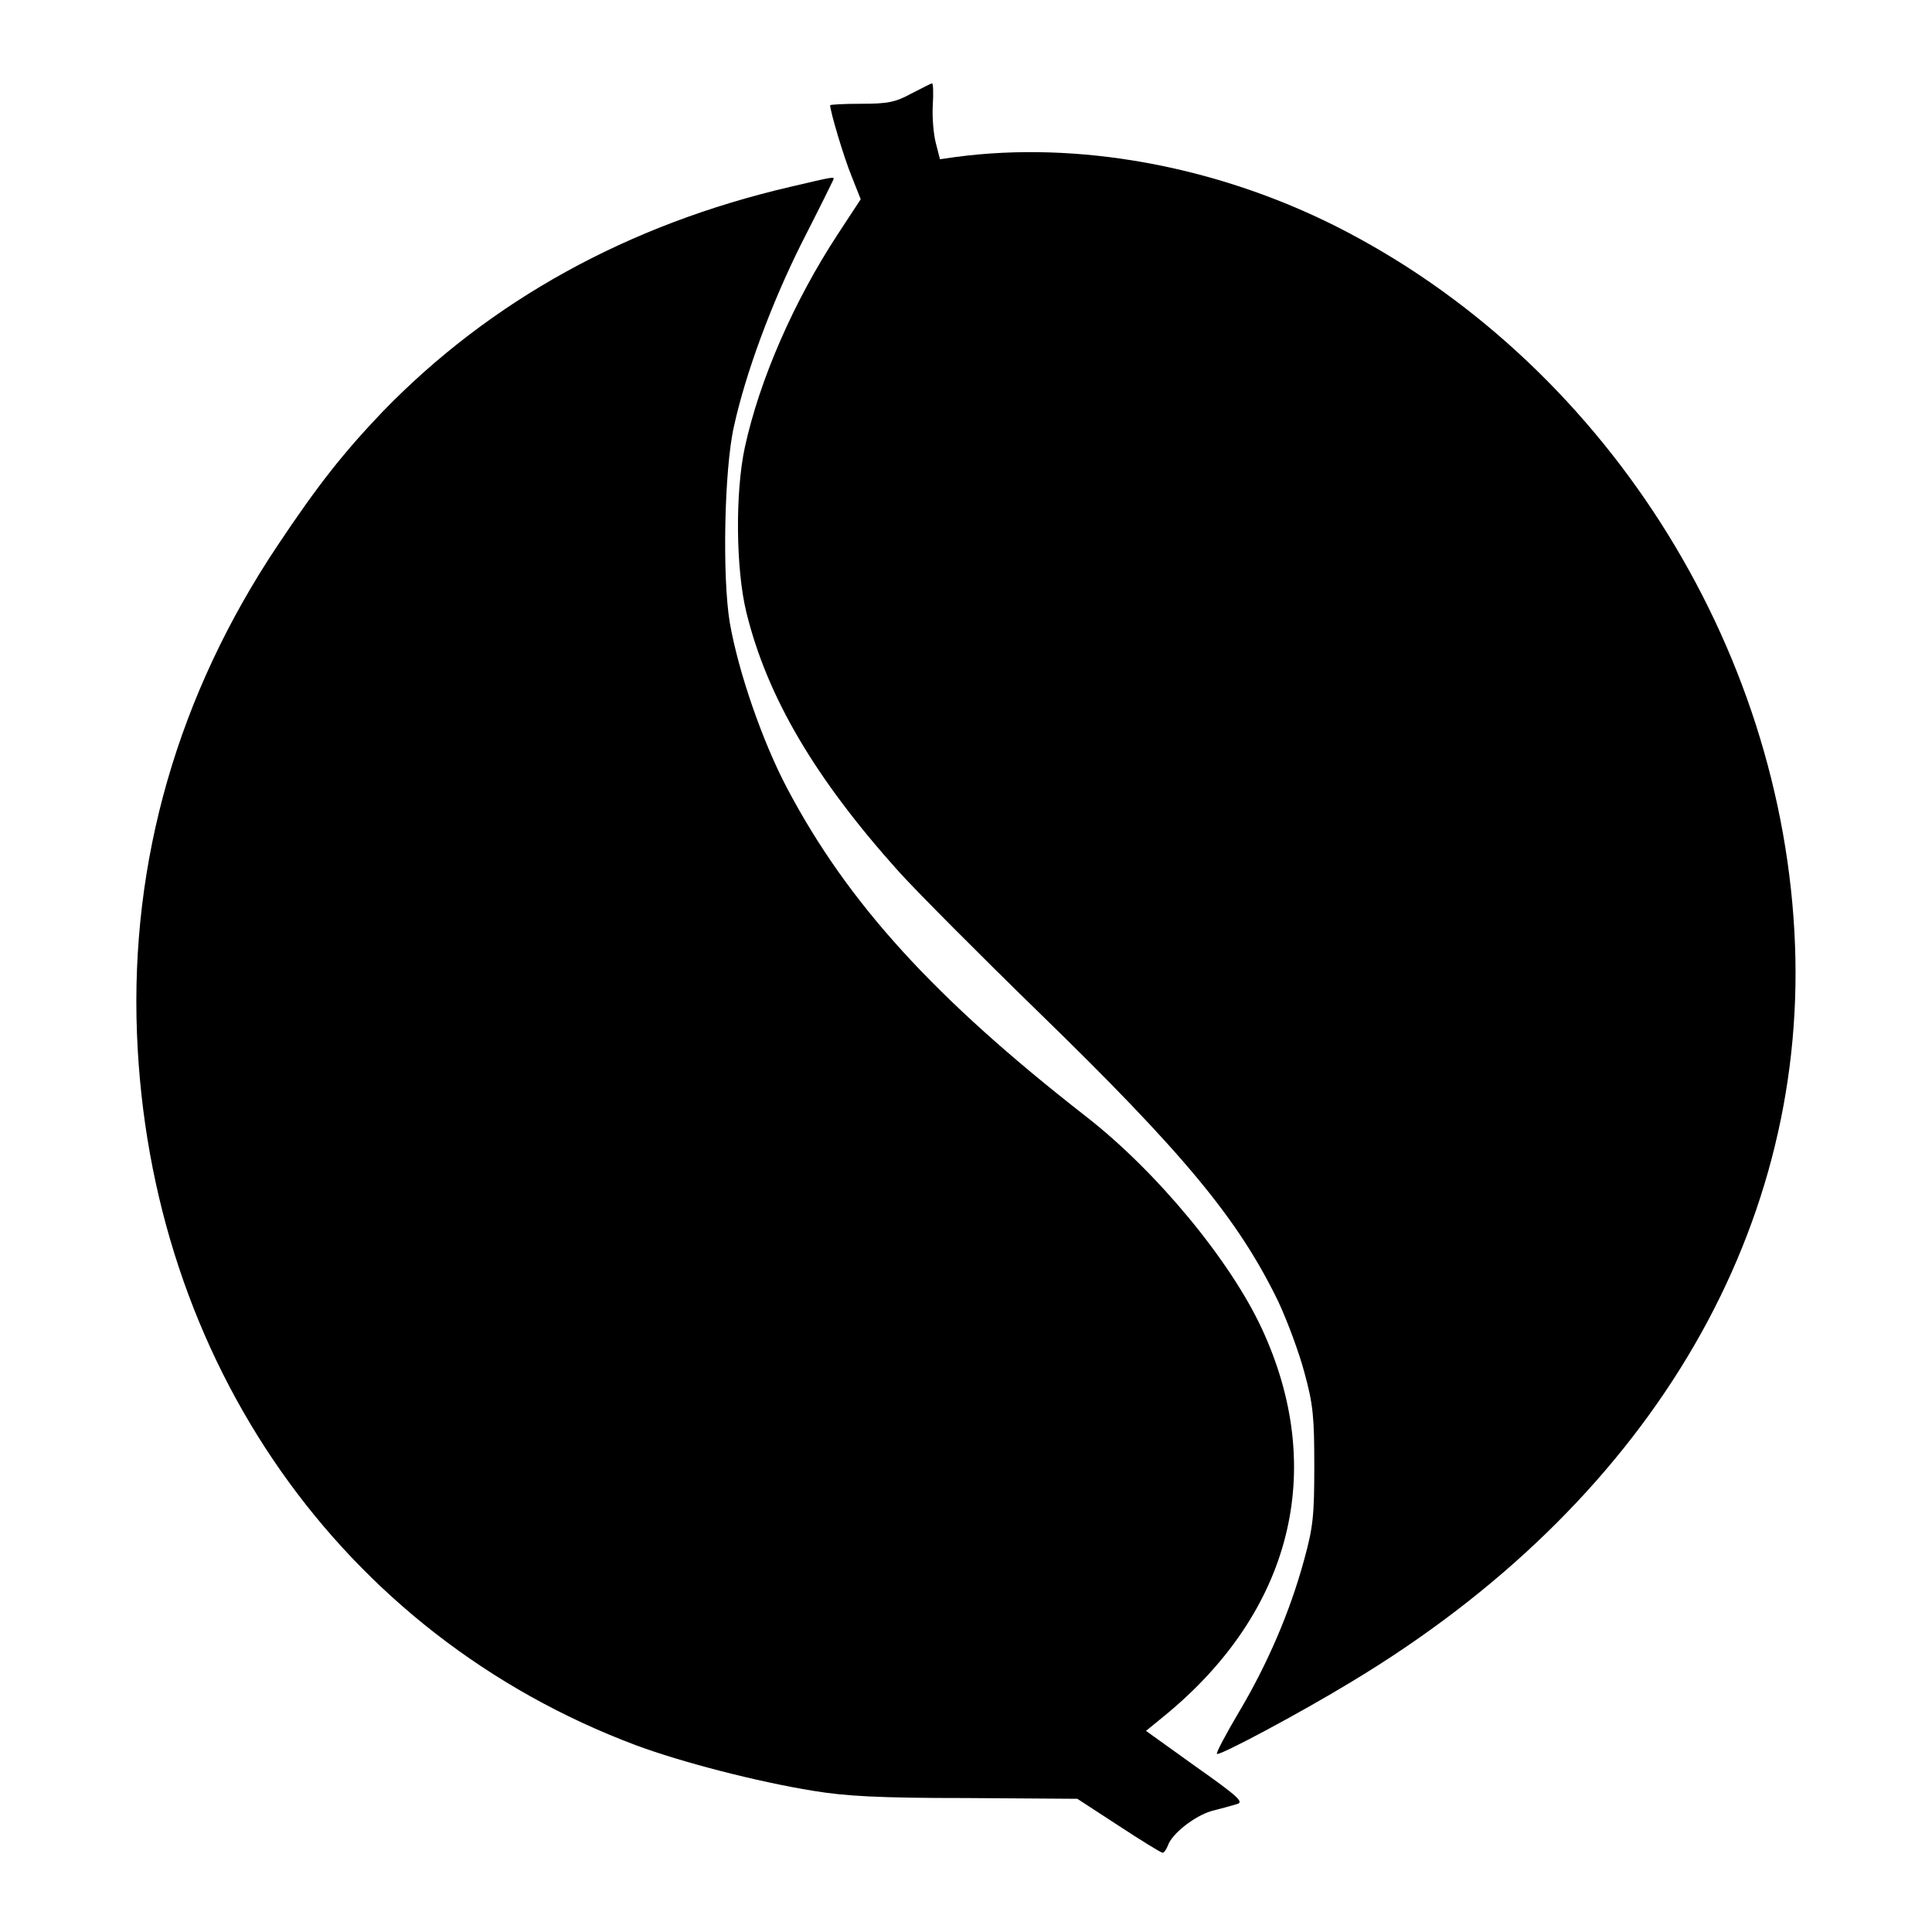
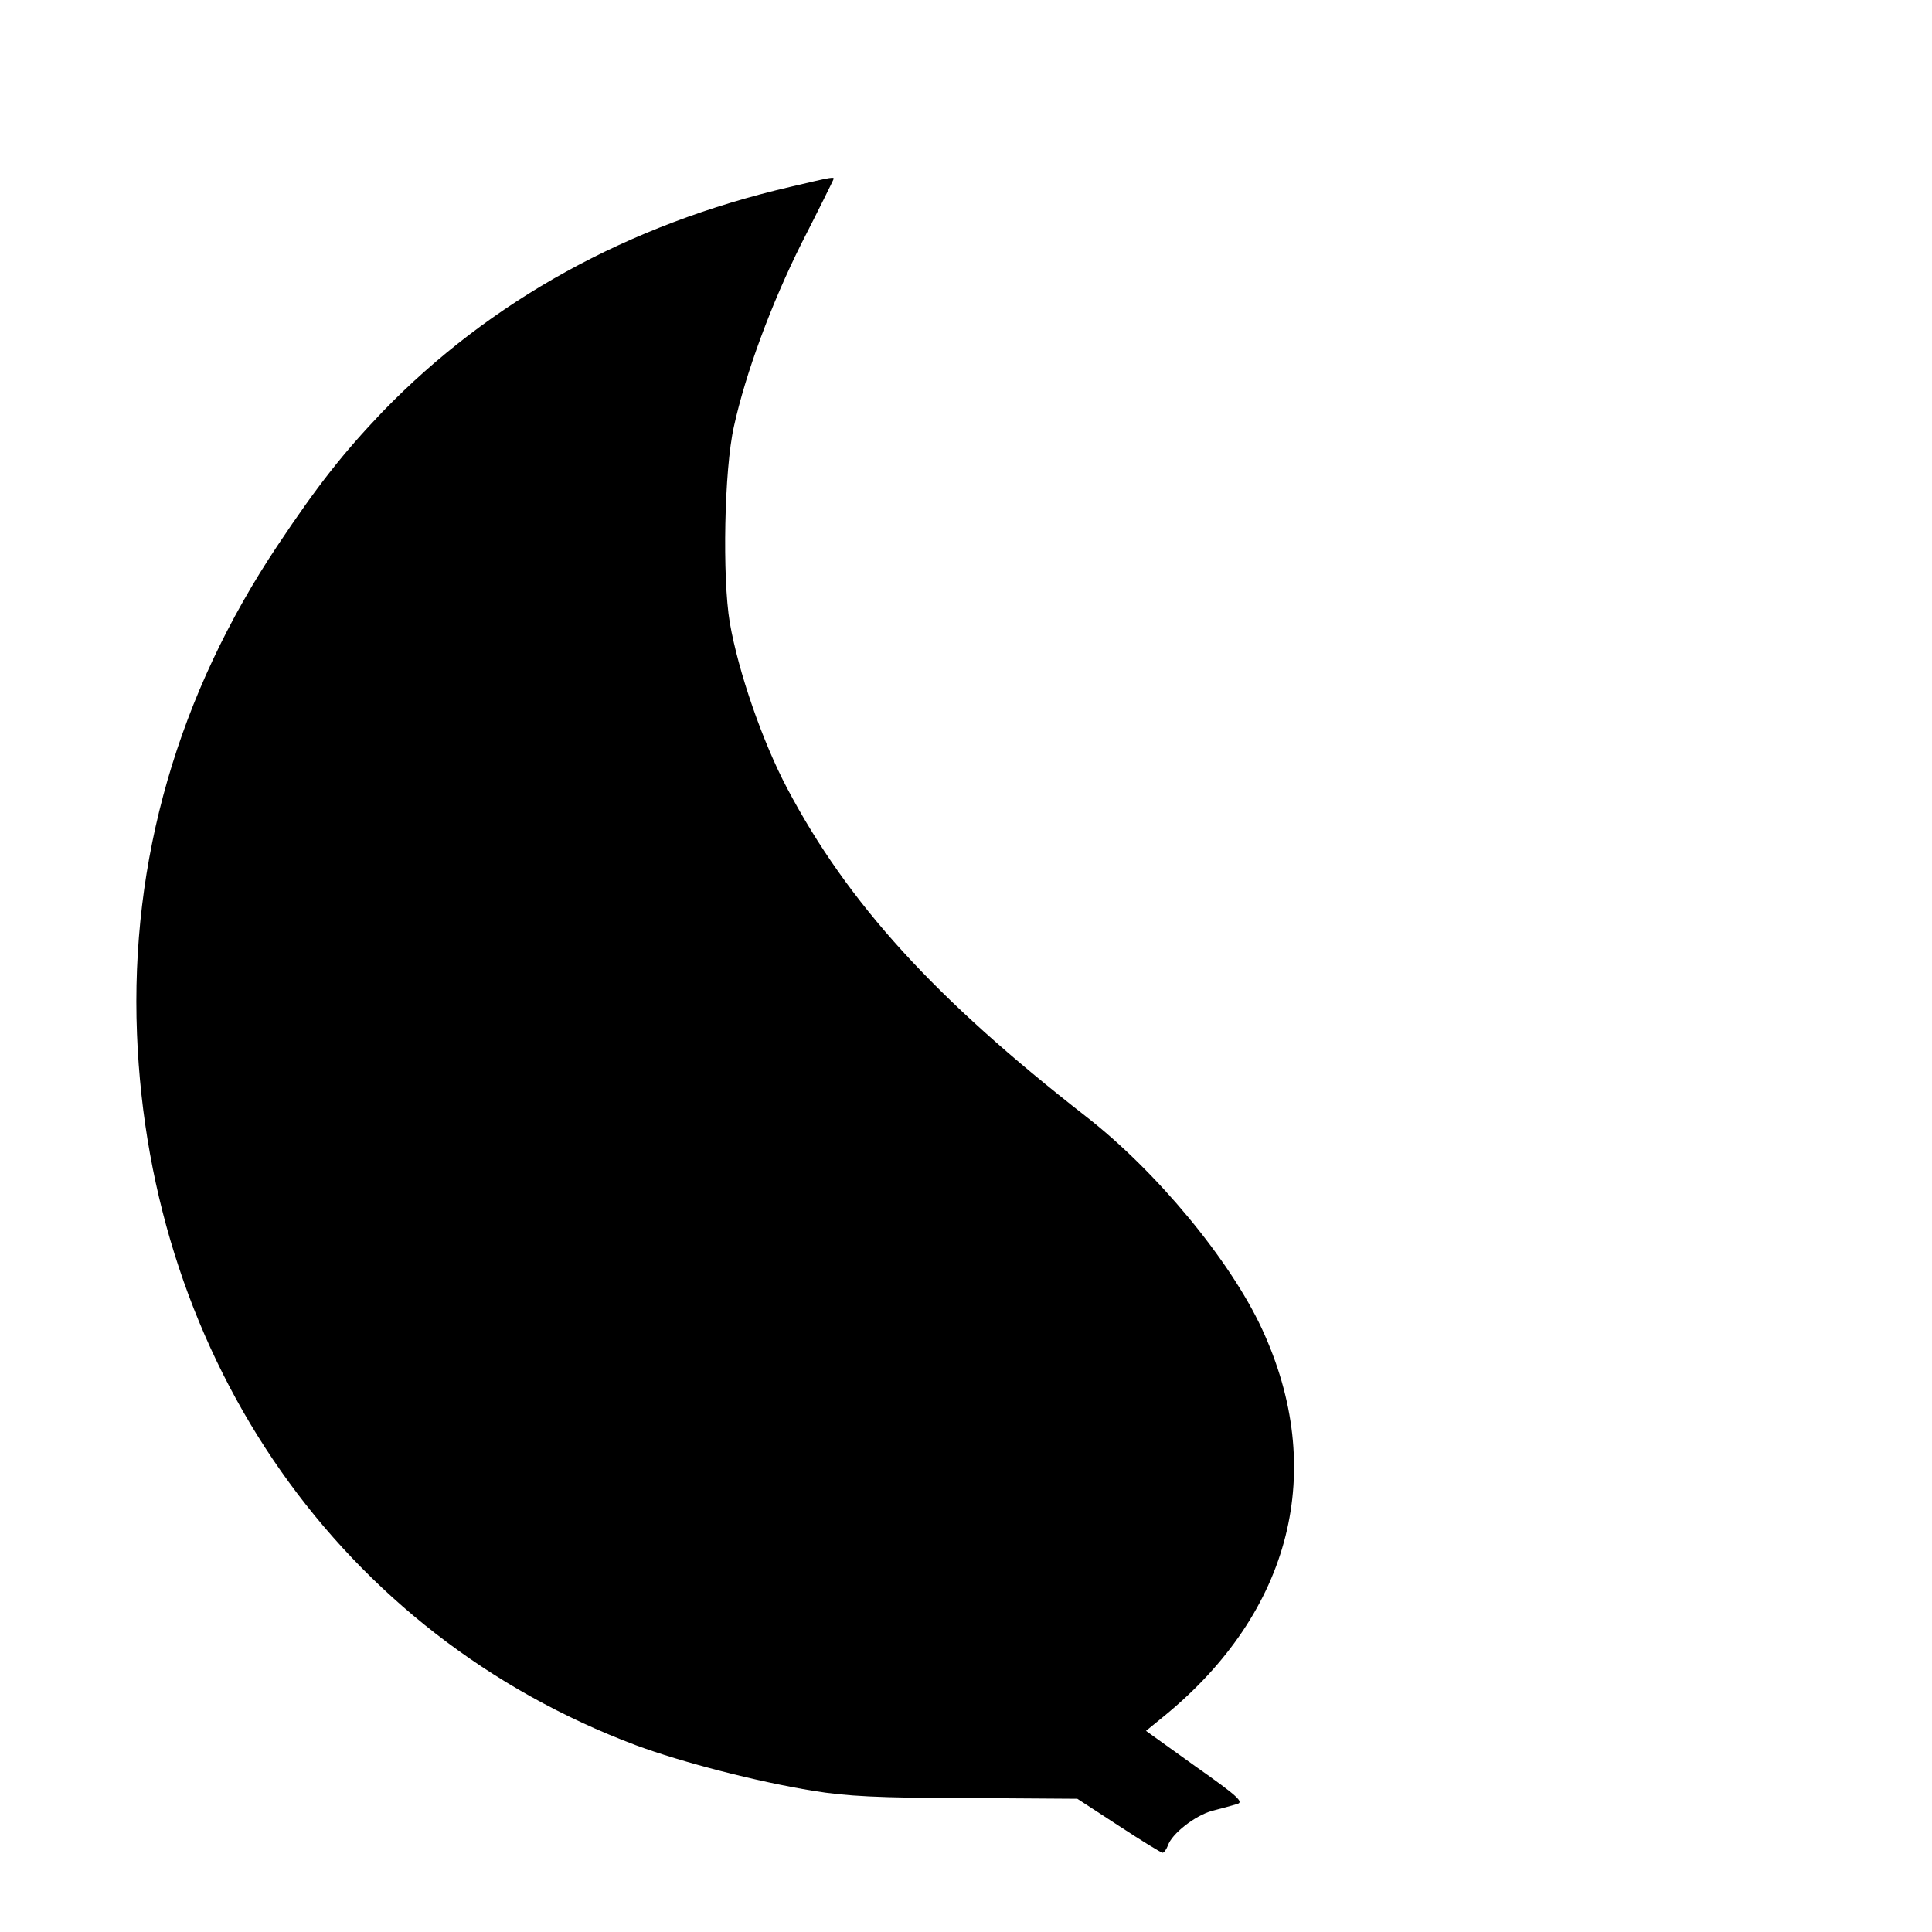
<svg xmlns="http://www.w3.org/2000/svg" version="1.0" width="512pt" height="512pt" viewBox="0 0 512 512" preserveAspectRatio="xMidYMid meet">
  <g transform="translate(0,512) scale(0.1,-0.1)" fill="#000000" stroke="none">
-     <path d="M2415 4872 c-42 -23 -63 -27 -132 -27 -46 0 -83 -2 -83 -4 0 -16 36 -137 56 -186 l25 -63 -61 -93 c-116 -177 -207 -385 -246 -564 -26 -120 -24 -324 4 -438 55 -224 182 -440 404 -687 47 -52 212 -218 366 -368 389 -378 533 -552 639 -770 24 -51 56 -137 70 -190 23 -84 26 -117 26 -247 0 -131 -3 -162 -27 -249 -37 -136 -96 -274 -172 -402 -35 -59 -62 -110 -59 -112 6 -6 220 108 358 192 777 468 1203 1177 1174 1951 -30 798 -513 1552 -1220 1907 -318 159 -681 225 -1004 182 l-42 -6 -11 43 c-6 23 -10 68 -8 101 2 32 1 58 -2 57 -3 0 -27 -13 -55 -27z" />
    <path d="M2095 4625 c-431 -100 -796 -302 -1081 -596 -104 -109 -172 -195 -278 -354 -264 -395 -391 -835 -373 -1295 34 -868 542 -1592 1322 -1885 121 -45 322 -97 471 -121 85 -14 173 -19 404 -19 l295 -2 109 -71 c61 -40 113 -72 117 -72 4 0 10 9 14 19 10 31 71 79 117 92 24 6 53 14 66 18 19 5 5 19 -110 100 l-131 94 49 40 c337 276 432 651 258 1026 -84 181 -279 417 -467 563 -400 312 -630 564 -791 869 -65 123 -129 307 -152 439 -20 119 -15 405 11 520 31 141 99 325 179 485 45 88 82 163 84 168 5 10 2 9 -113 -18z" />
  </g>
</svg>